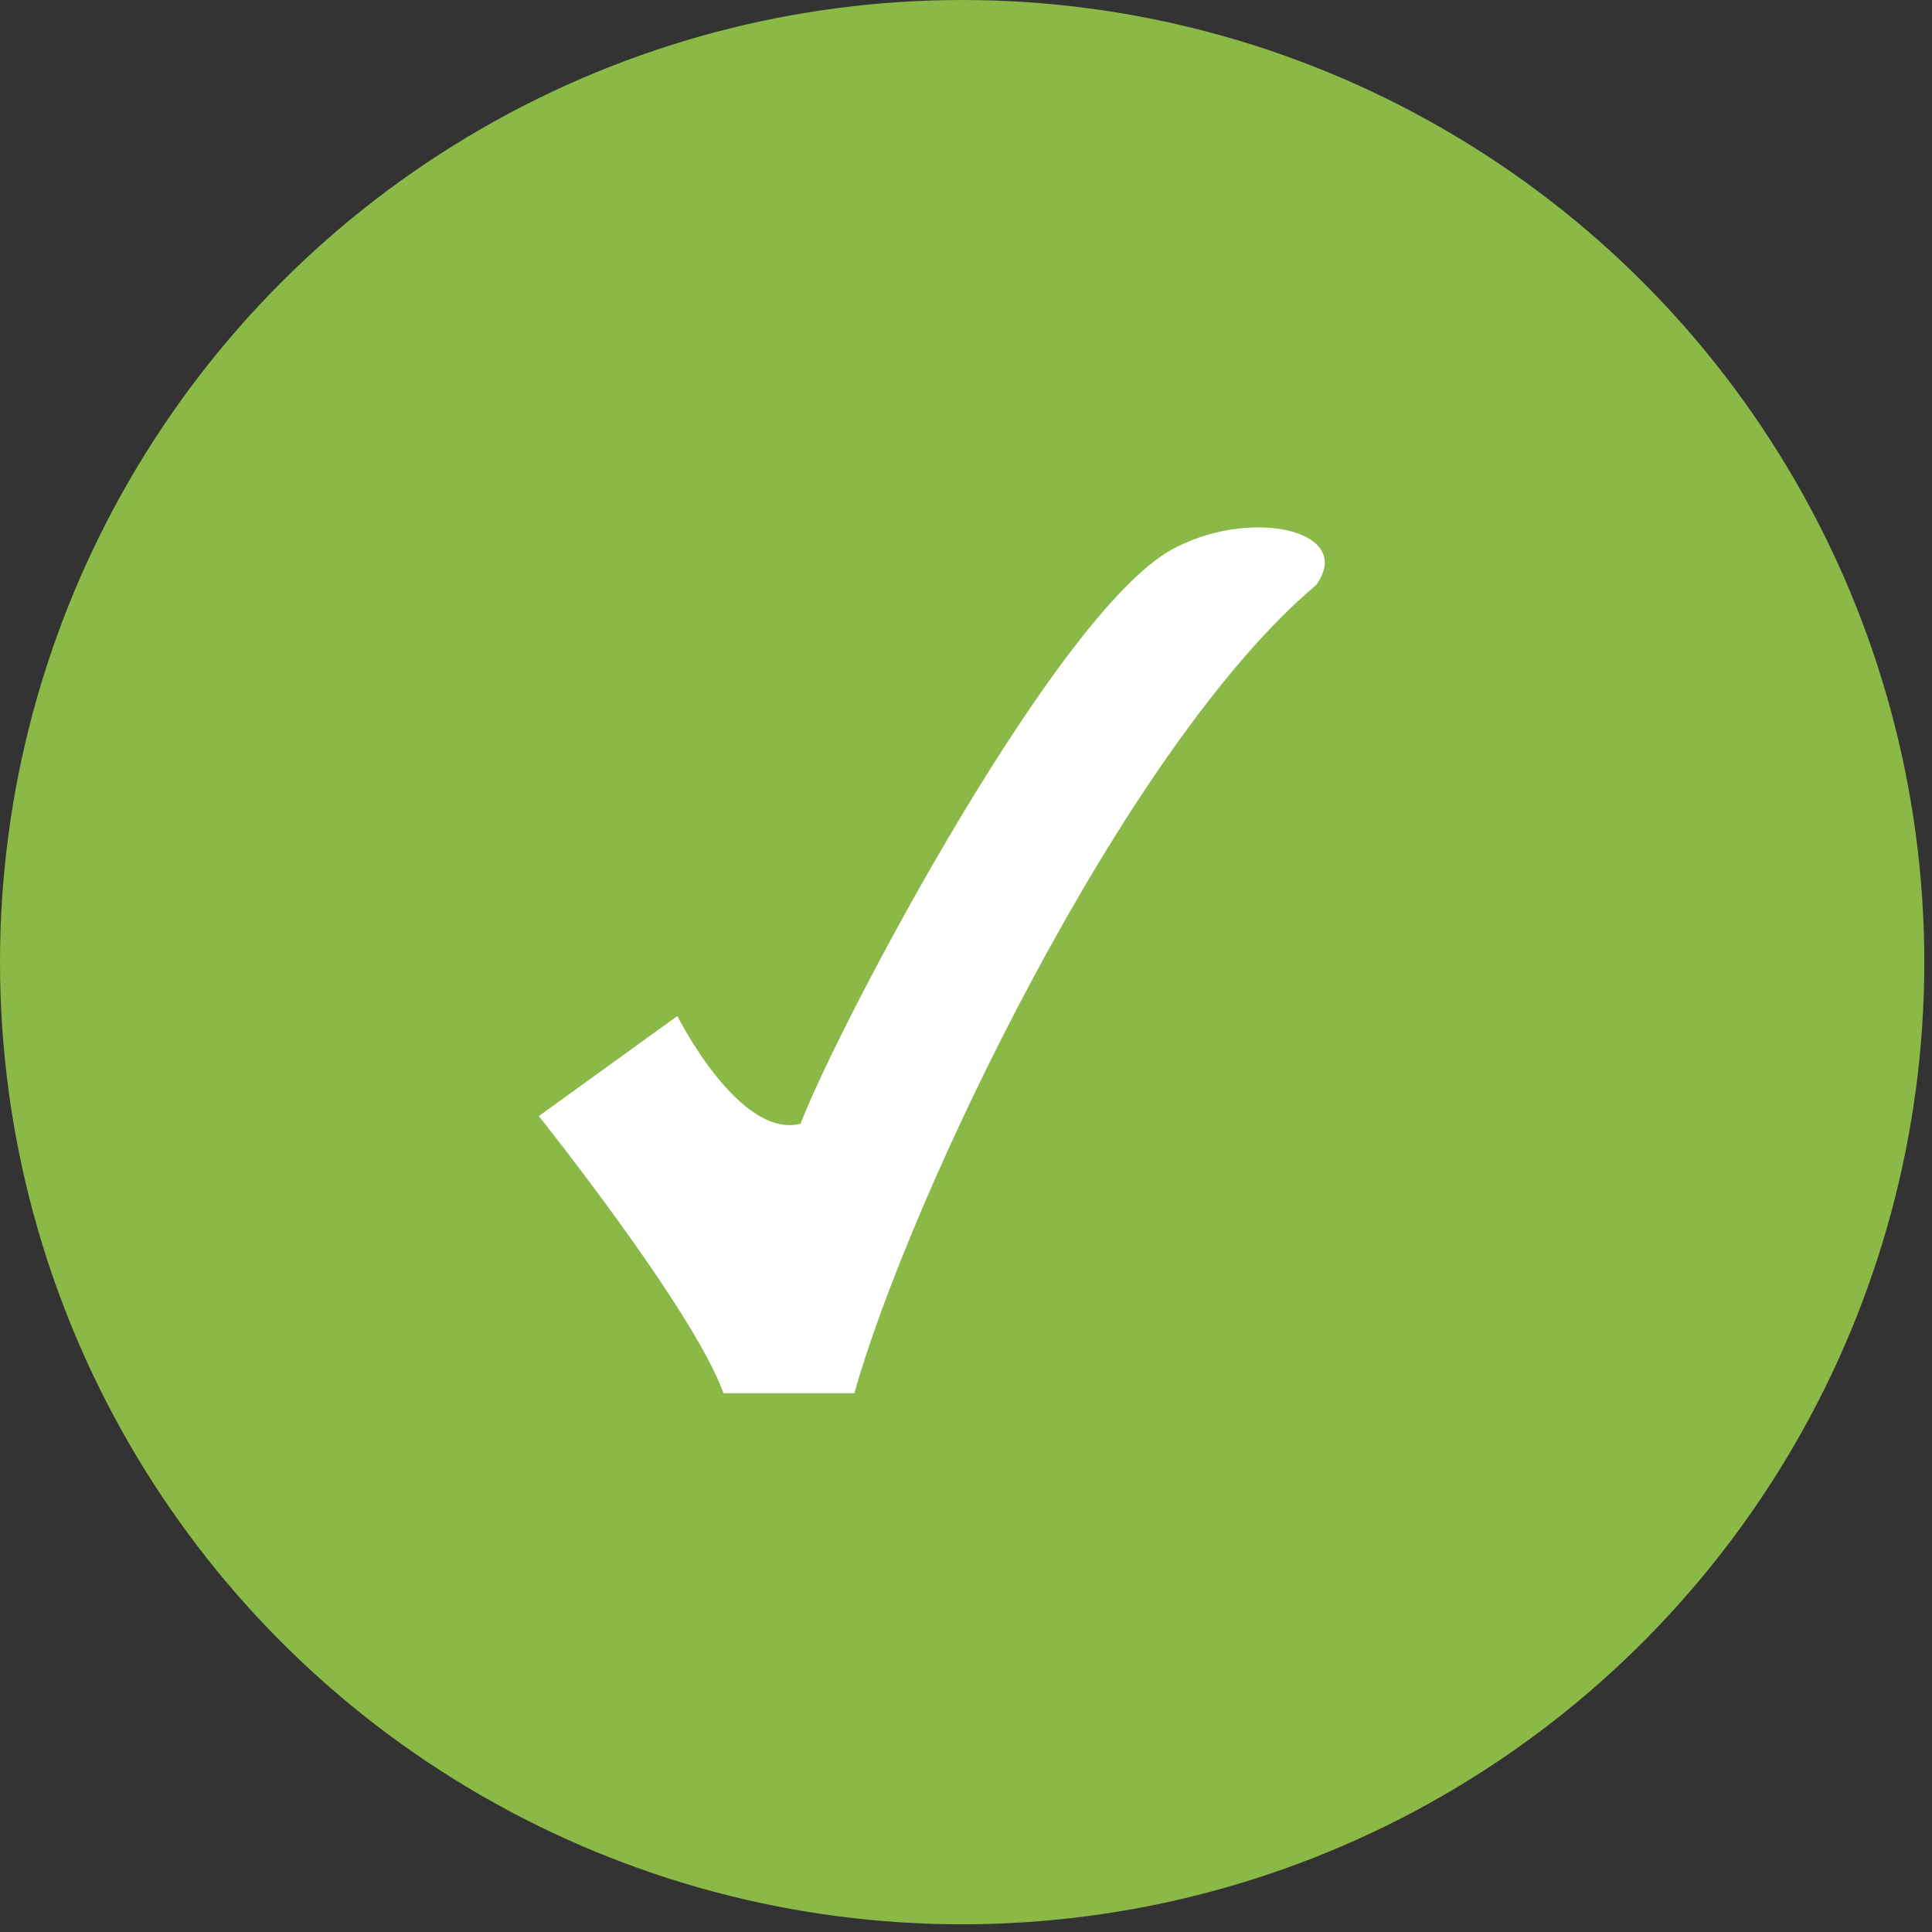
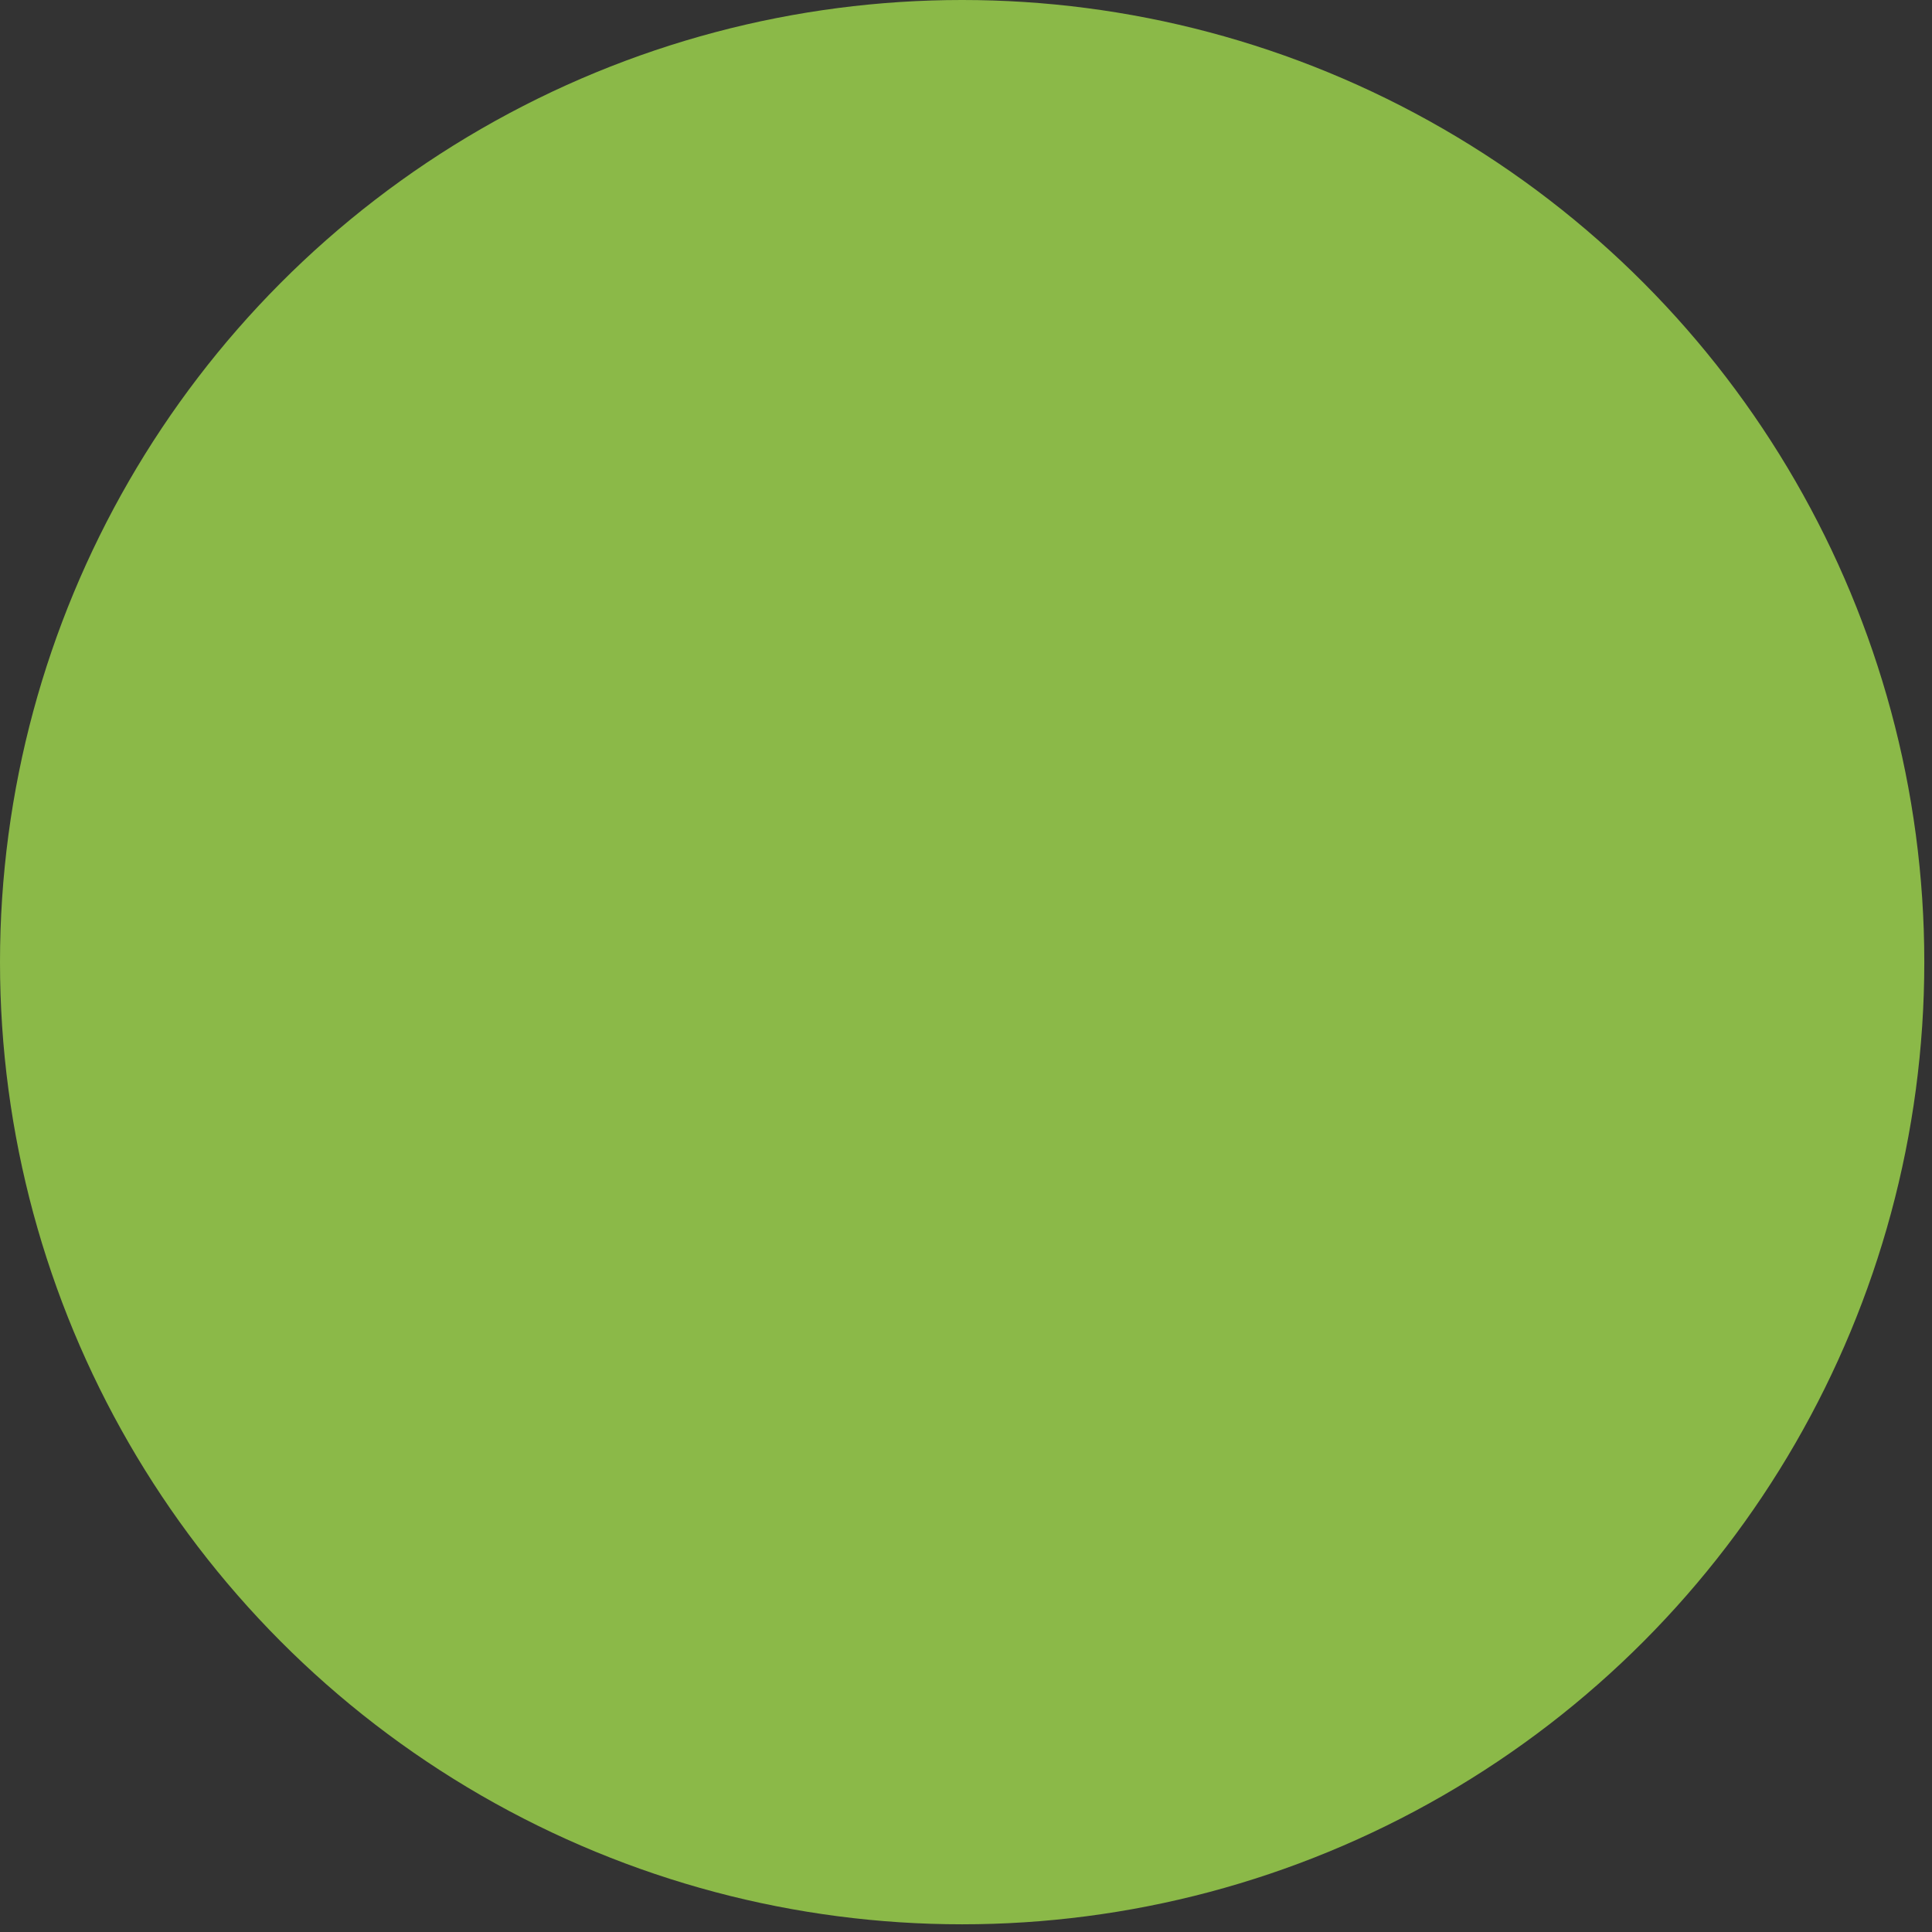
<svg xmlns="http://www.w3.org/2000/svg" version="1.1" id="Capa_1" x="0px" y="0px" viewBox="0 0 25.1 25.1" style="enable-background:new 0 0 25.1 25.1;" xml:space="preserve">
  <rect x="0" y="0" width="25.1" height="25.1" fill="#333333" stroke="none" />
  <style type="text/css">
	.st0{fill:#8BB948;}
	.st1{fill:#FFFFFF;}
</style>
  <ellipse class="st0" cx="12.5" cy="12.5" rx="12.5" ry="12.5" />
-   <path class="st1" d="M7,14.5c0,0,2,2.5,2.4,3.6h1.7c0.7-2.5,3.5-8.4,6-10.5c0.5-0.7-0.8-1-1.8-0.5c-1.5,0.7-4.4,6.2-4.9,7.5  c-0.8,0.2-1.6-1.4-1.6-1.4L7,14.5z" />
</svg>